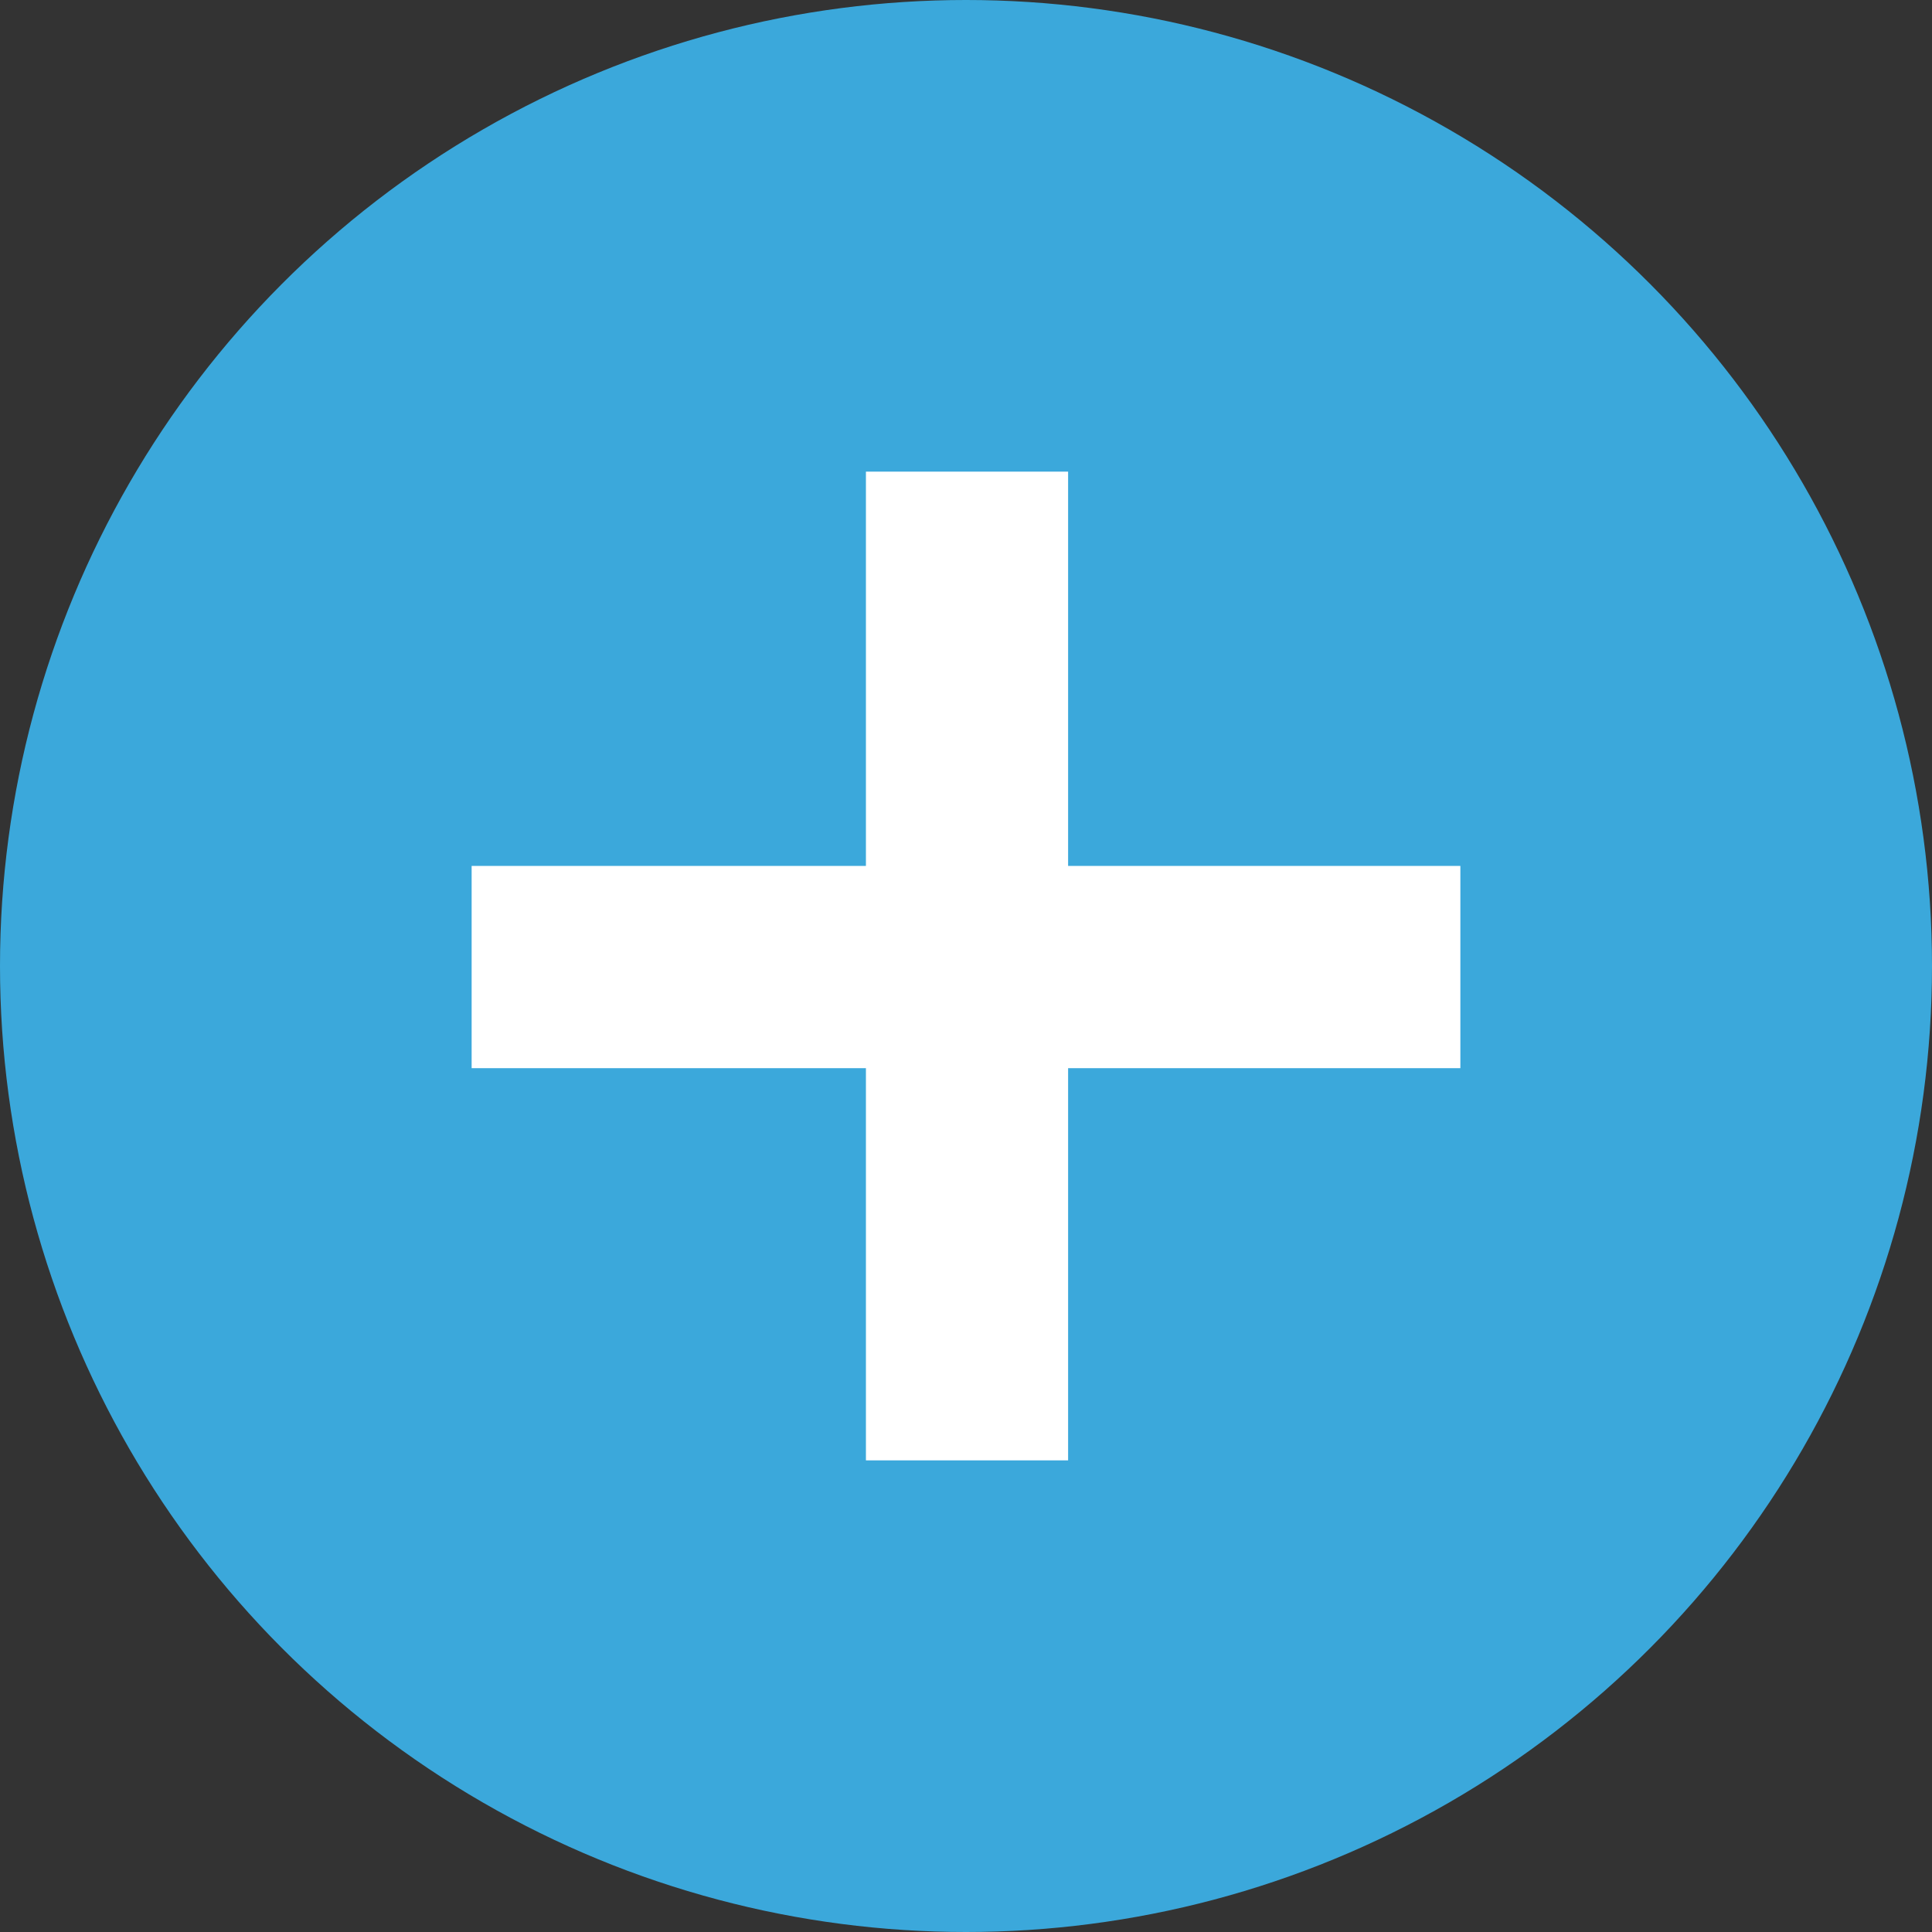
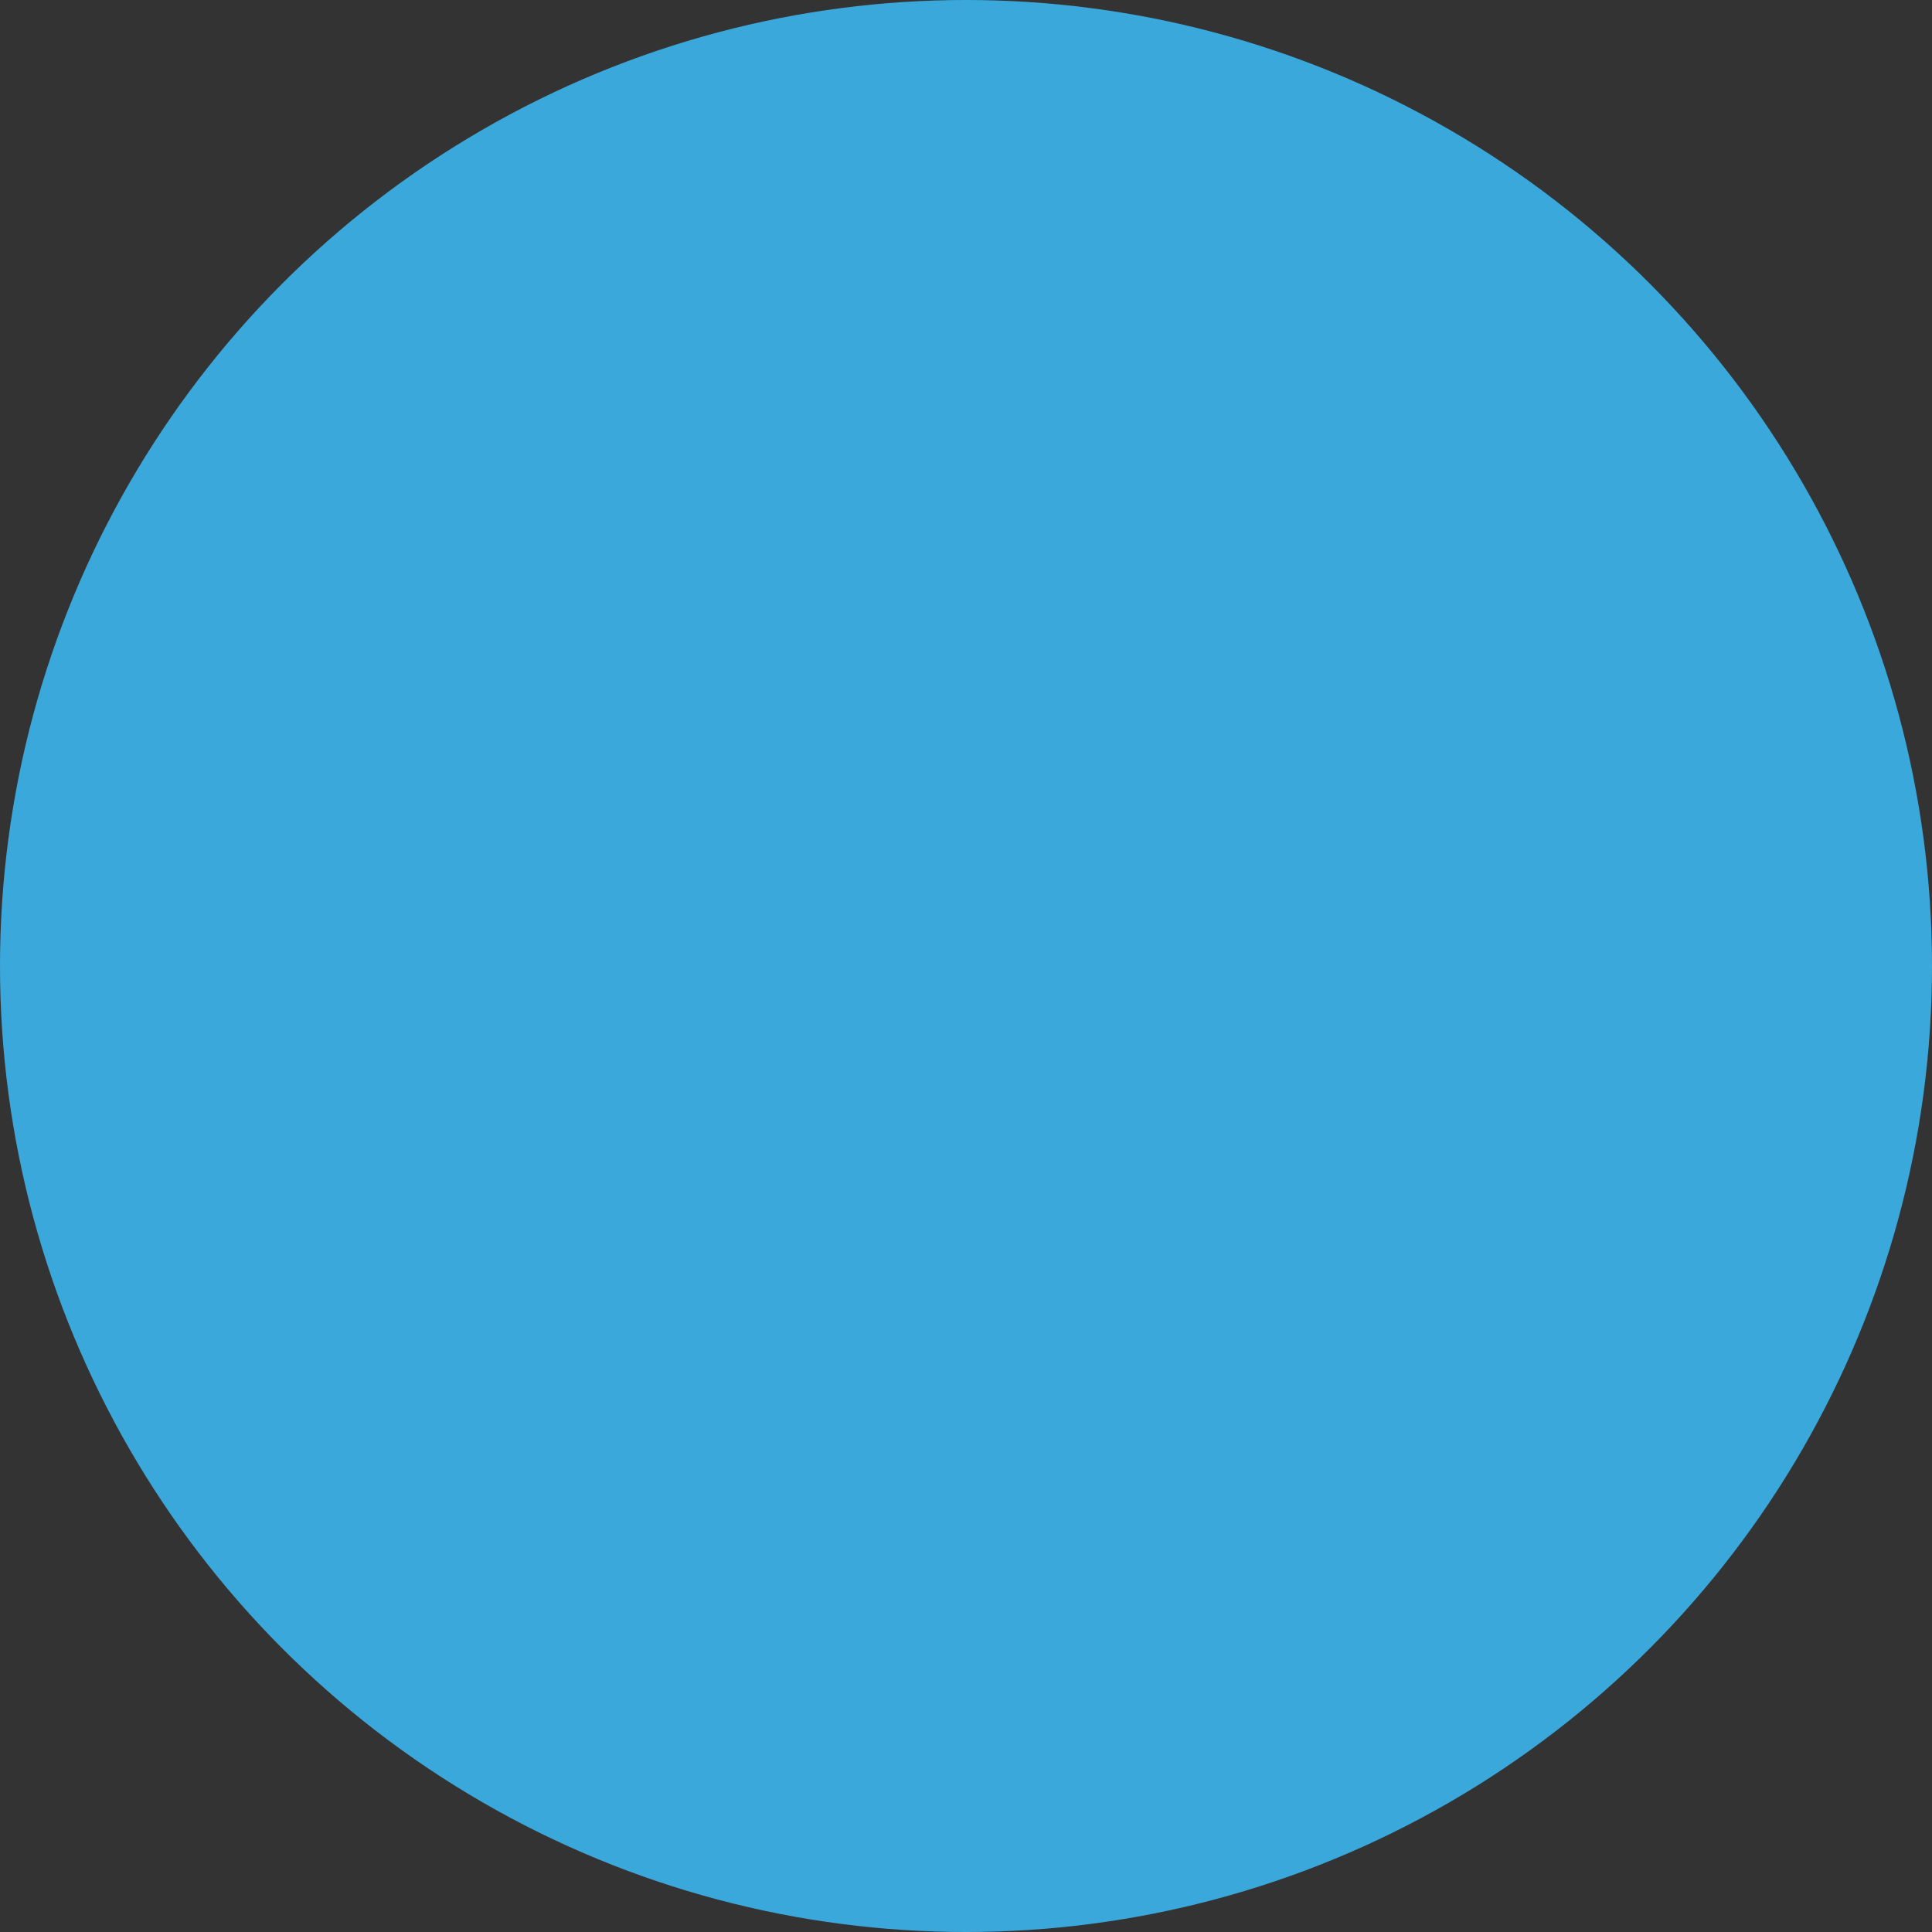
<svg xmlns="http://www.w3.org/2000/svg" id="Capa_1" width="60" height="60" viewBox="0 0 60 60">
  <rect x="0" y="0" width="60" height="60" fill="#333333" stroke="none" />
  <defs>
    <style>.cls-1{fill:#fff;}.cls-2{fill:#3ba8db;}</style>
  </defs>
  <circle class="cls-2" cx="30" cy="30" r="30" />
-   <path class="cls-1" d="m26.892,45.353v-12.18h-12.245v-6.281h12.245v-12.245h6.279v12.245h12.182v6.281h-12.182v12.18h-6.279Z" />
</svg>